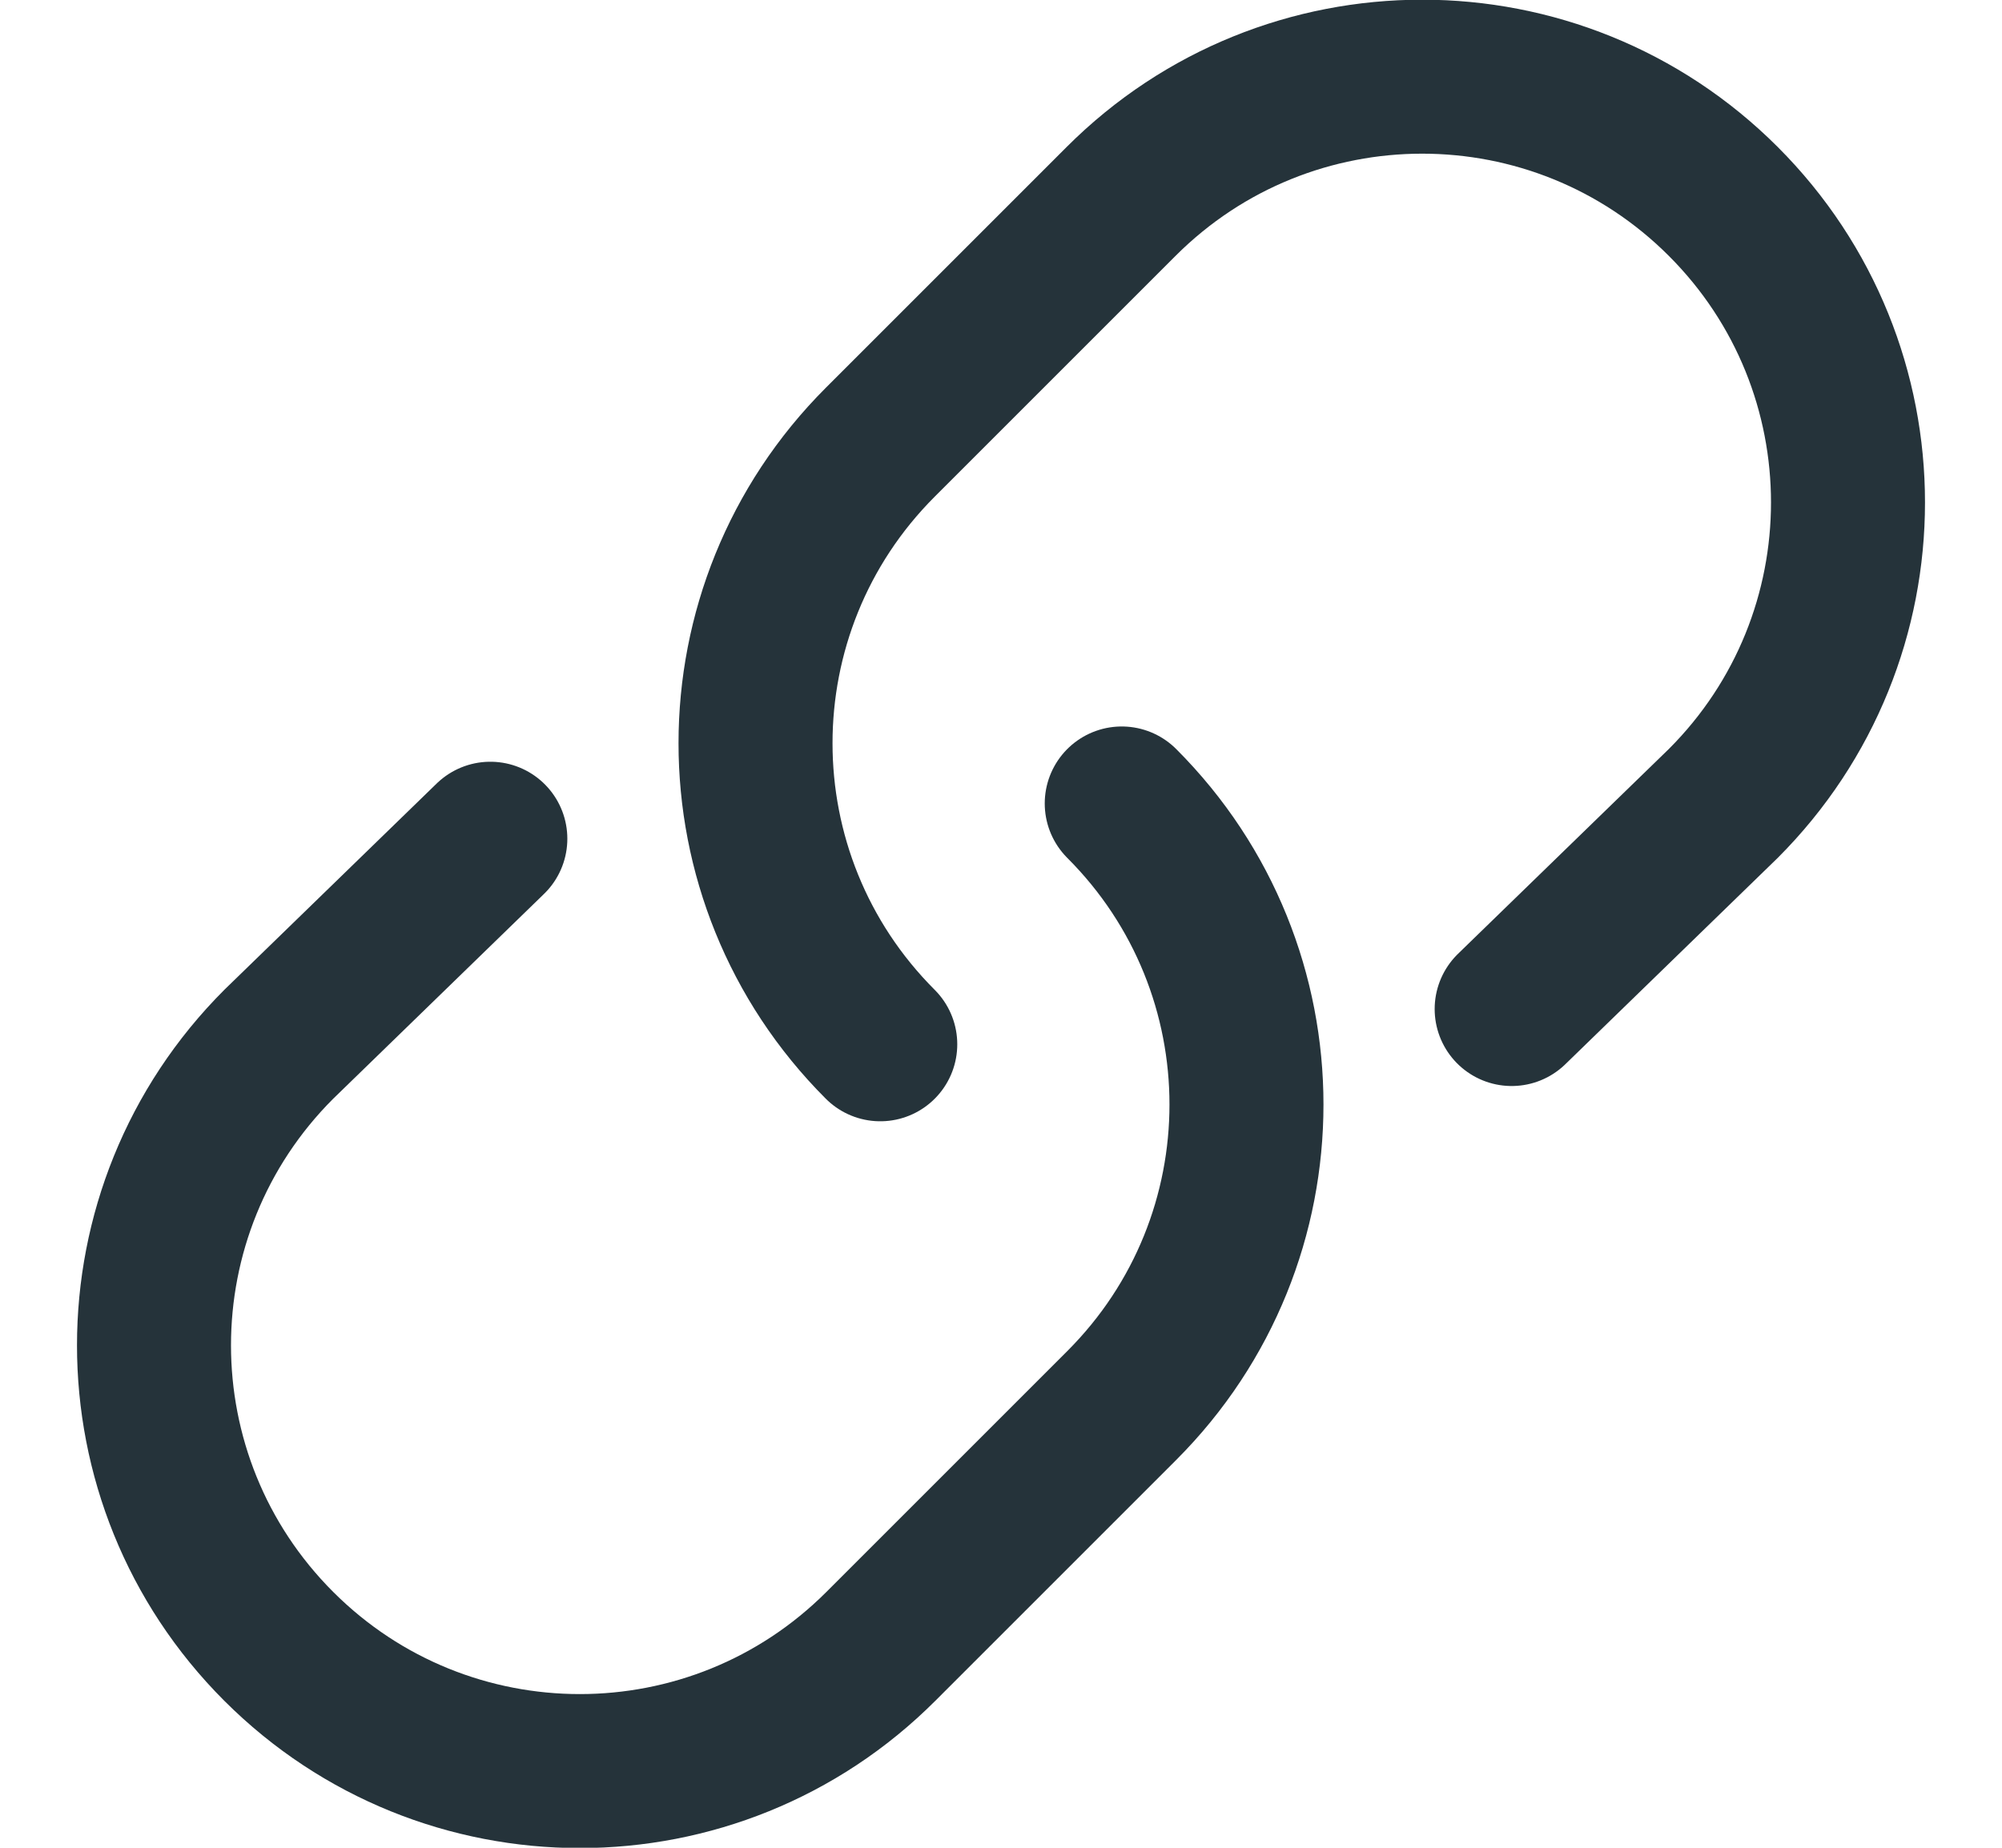
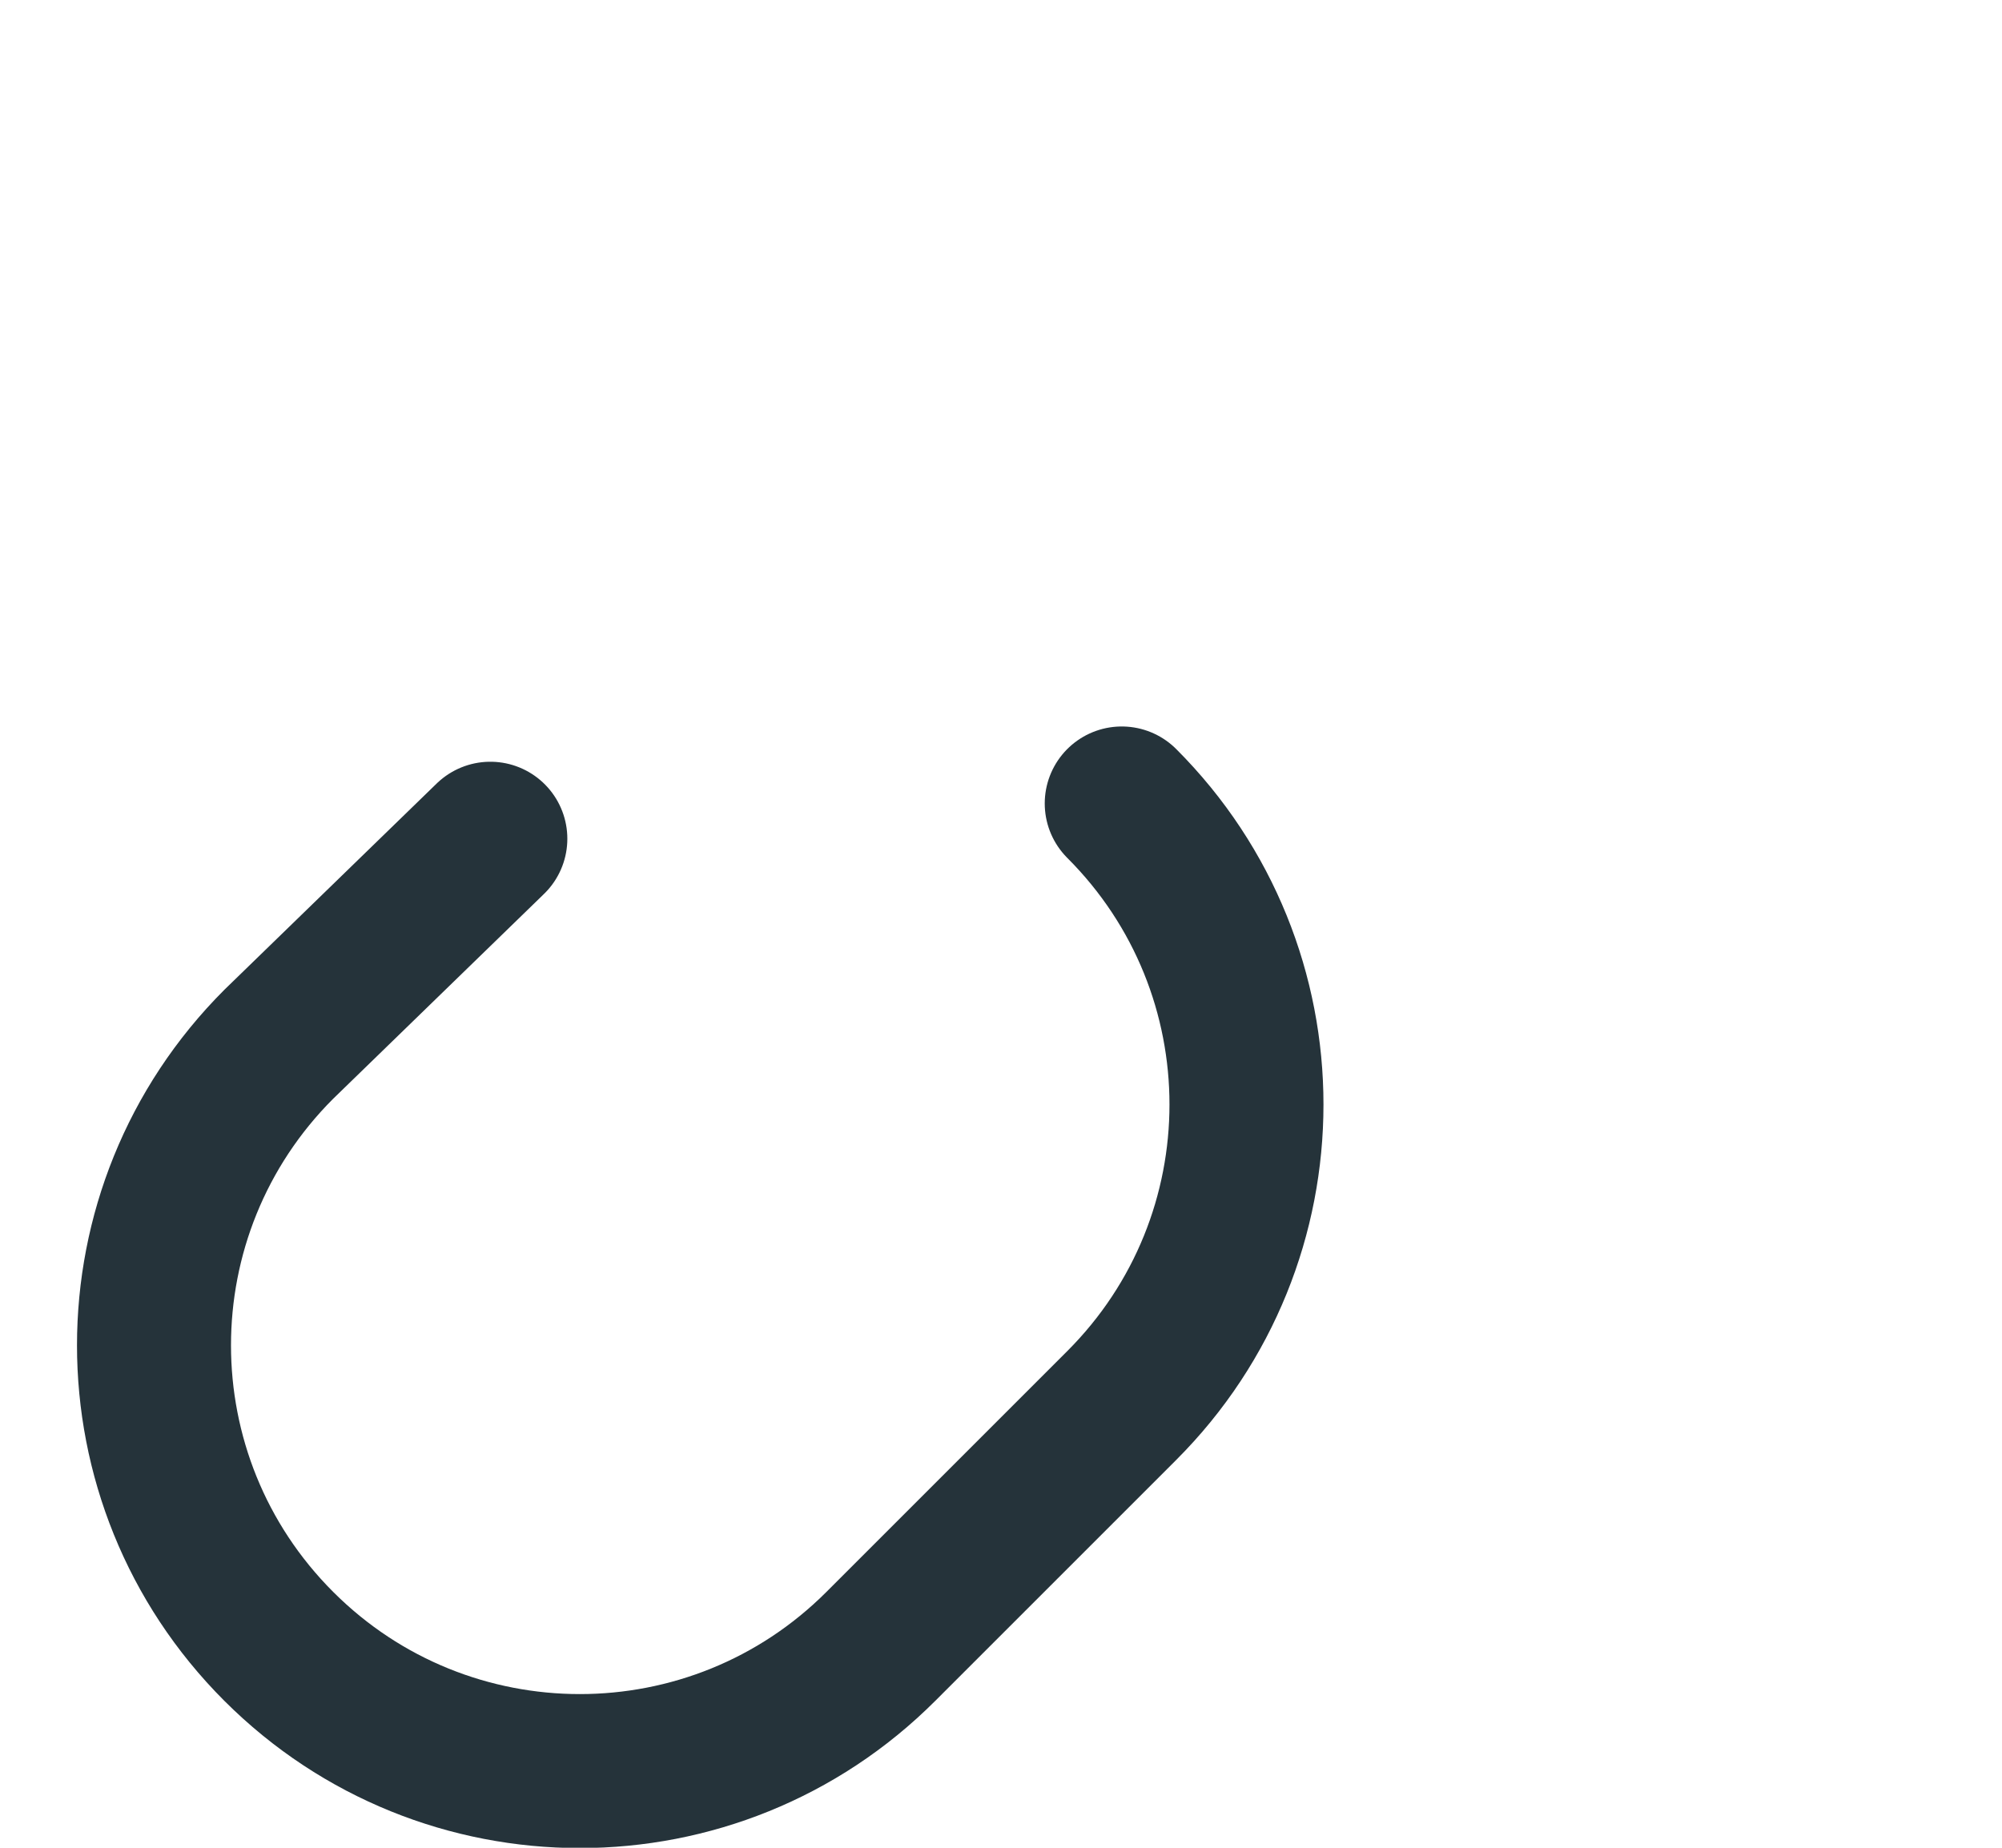
<svg xmlns="http://www.w3.org/2000/svg" width="13" height="12" viewBox="0 0 13 12" fill="none">
  <path d="M7.284 5.218C8.364 6.298 8.364 8.048 7.284 9.128L5.72 10.692C4.64 11.772 2.89 11.772 1.81 10.692C0.73 9.612 0.73 7.862 1.81 6.782L3.184 5.447" stroke="#25333A" stroke-miterlimit="10" stroke-linecap="round" stroke-linejoin="round" />
-   <path d="M5.716 6.782C4.636 5.702 4.636 3.952 5.716 2.872L7.28 1.308C8.36 0.228 10.11 0.228 11.19 1.308C12.27 2.388 12.27 4.138 11.19 5.218L9.816 6.553" stroke="#25333A" stroke-miterlimit="10" stroke-linecap="round" stroke-linejoin="round" />
</svg>